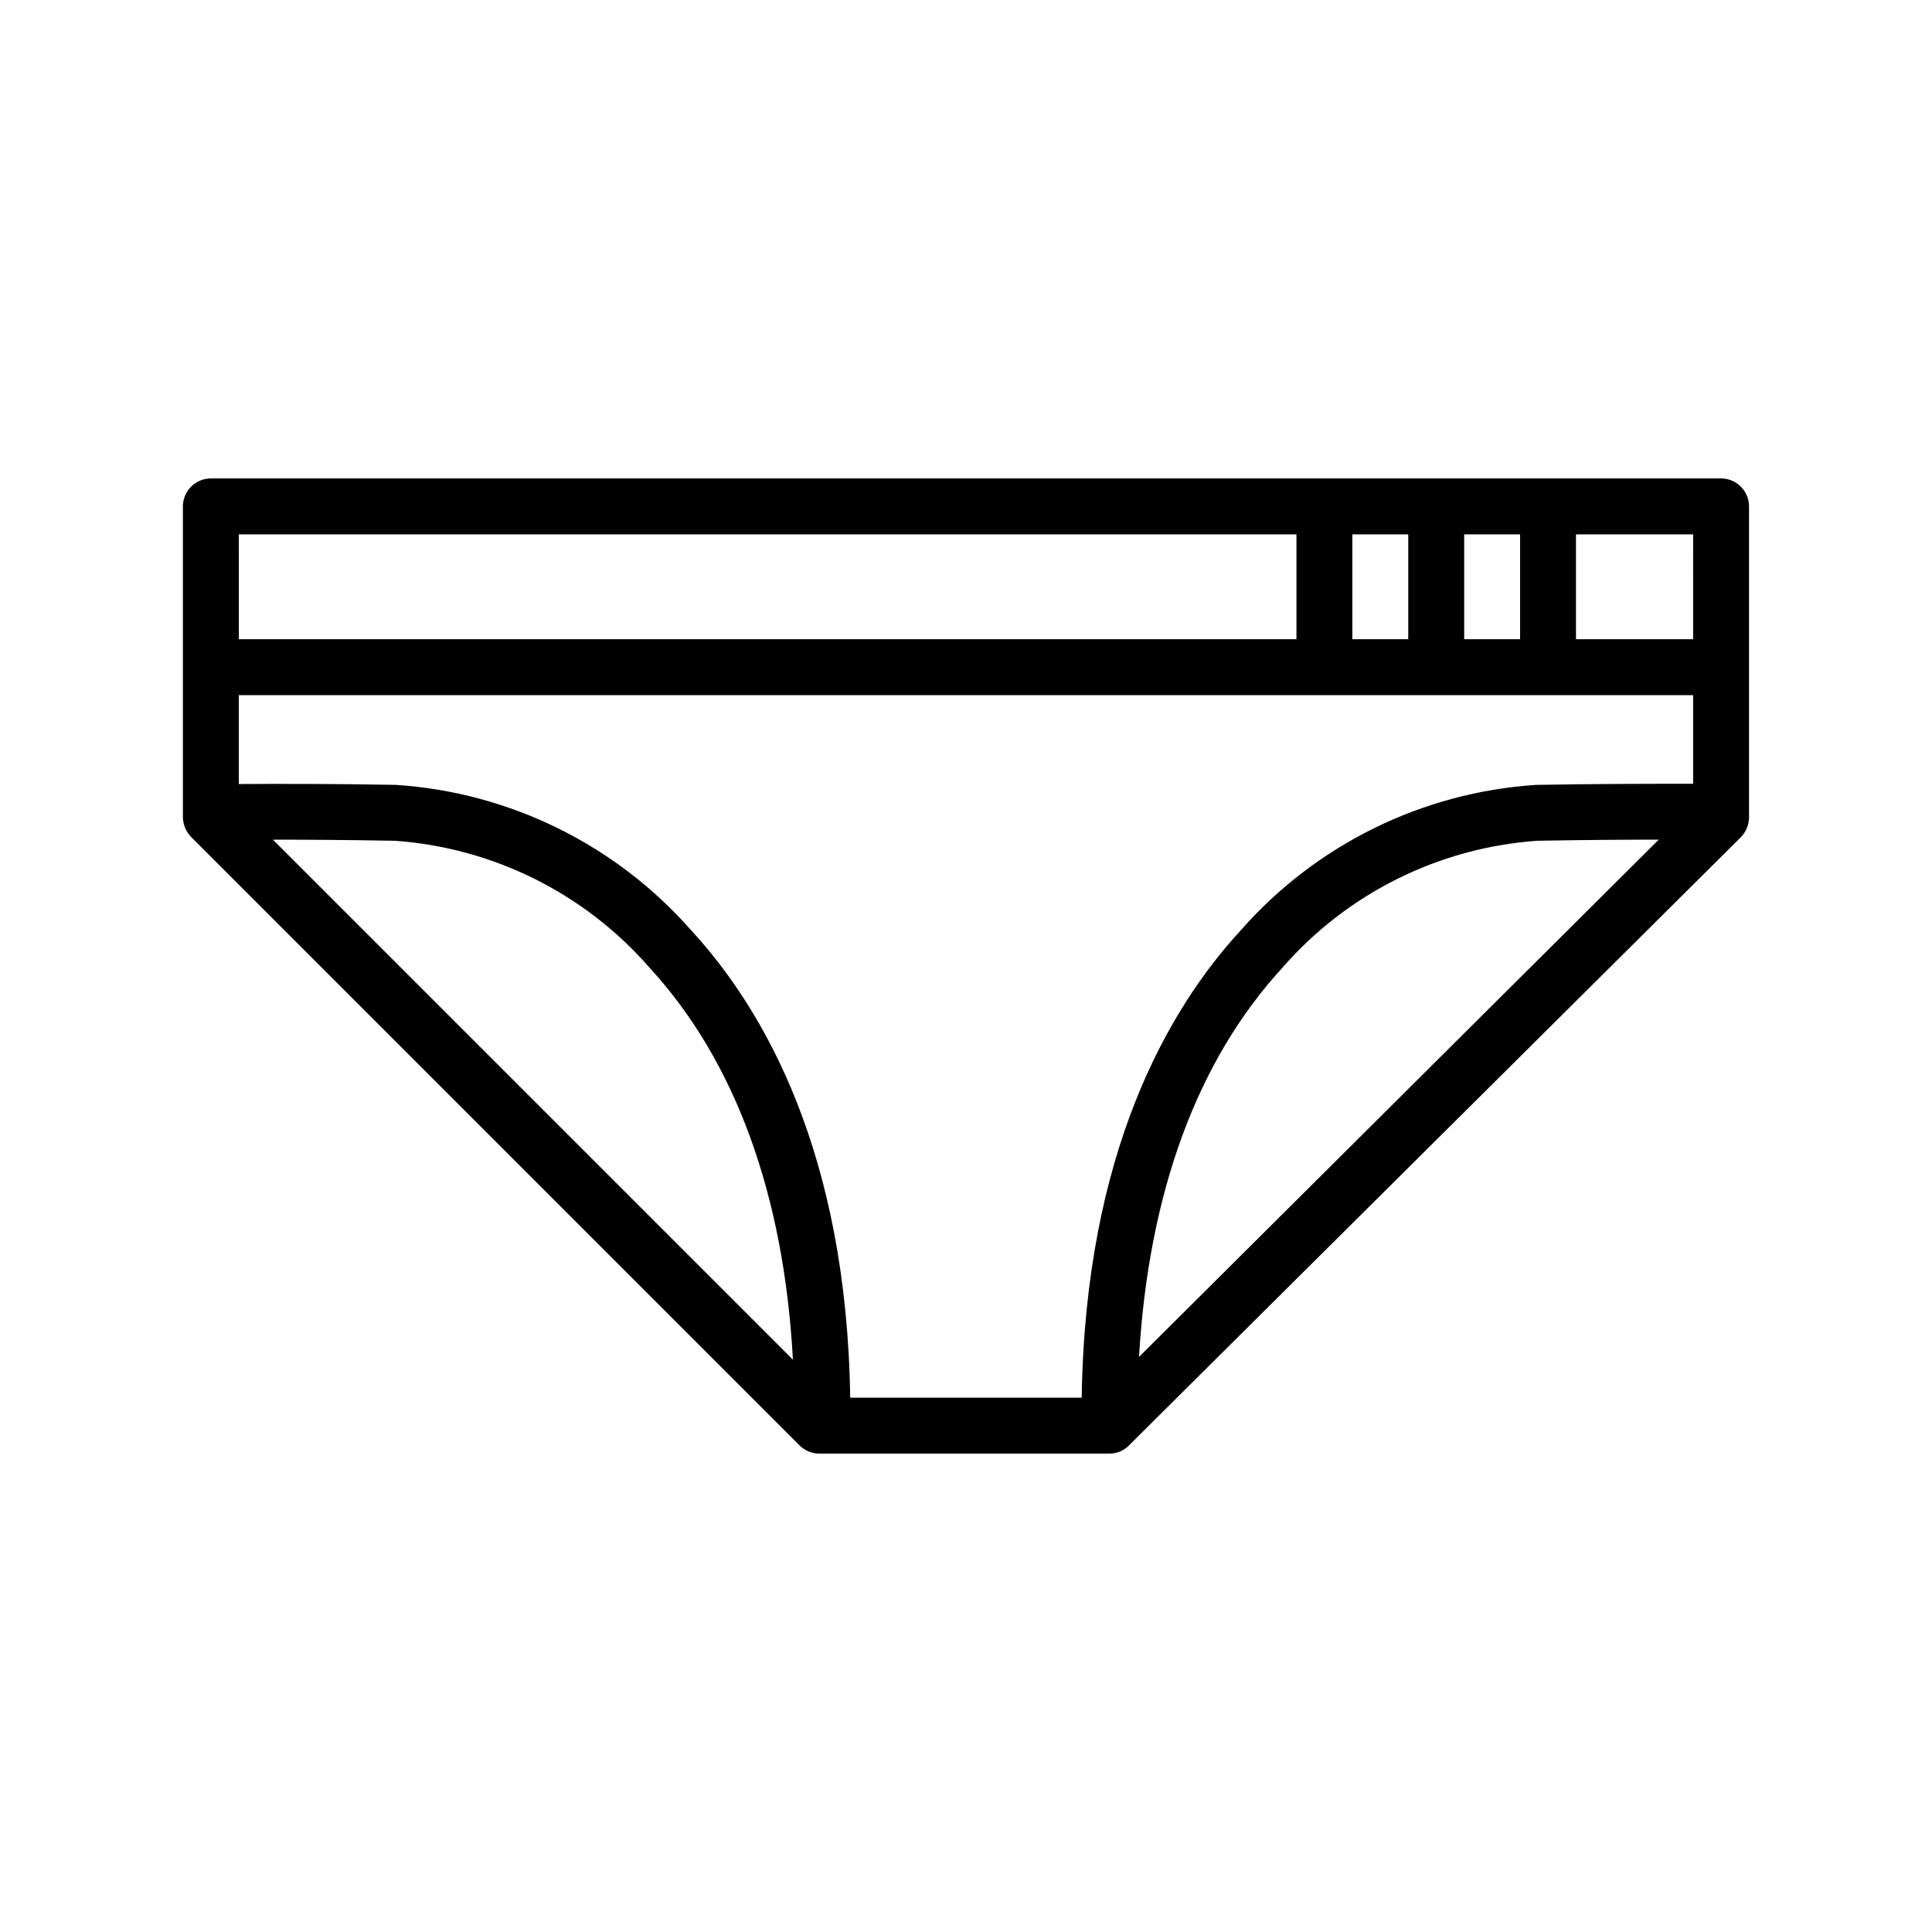
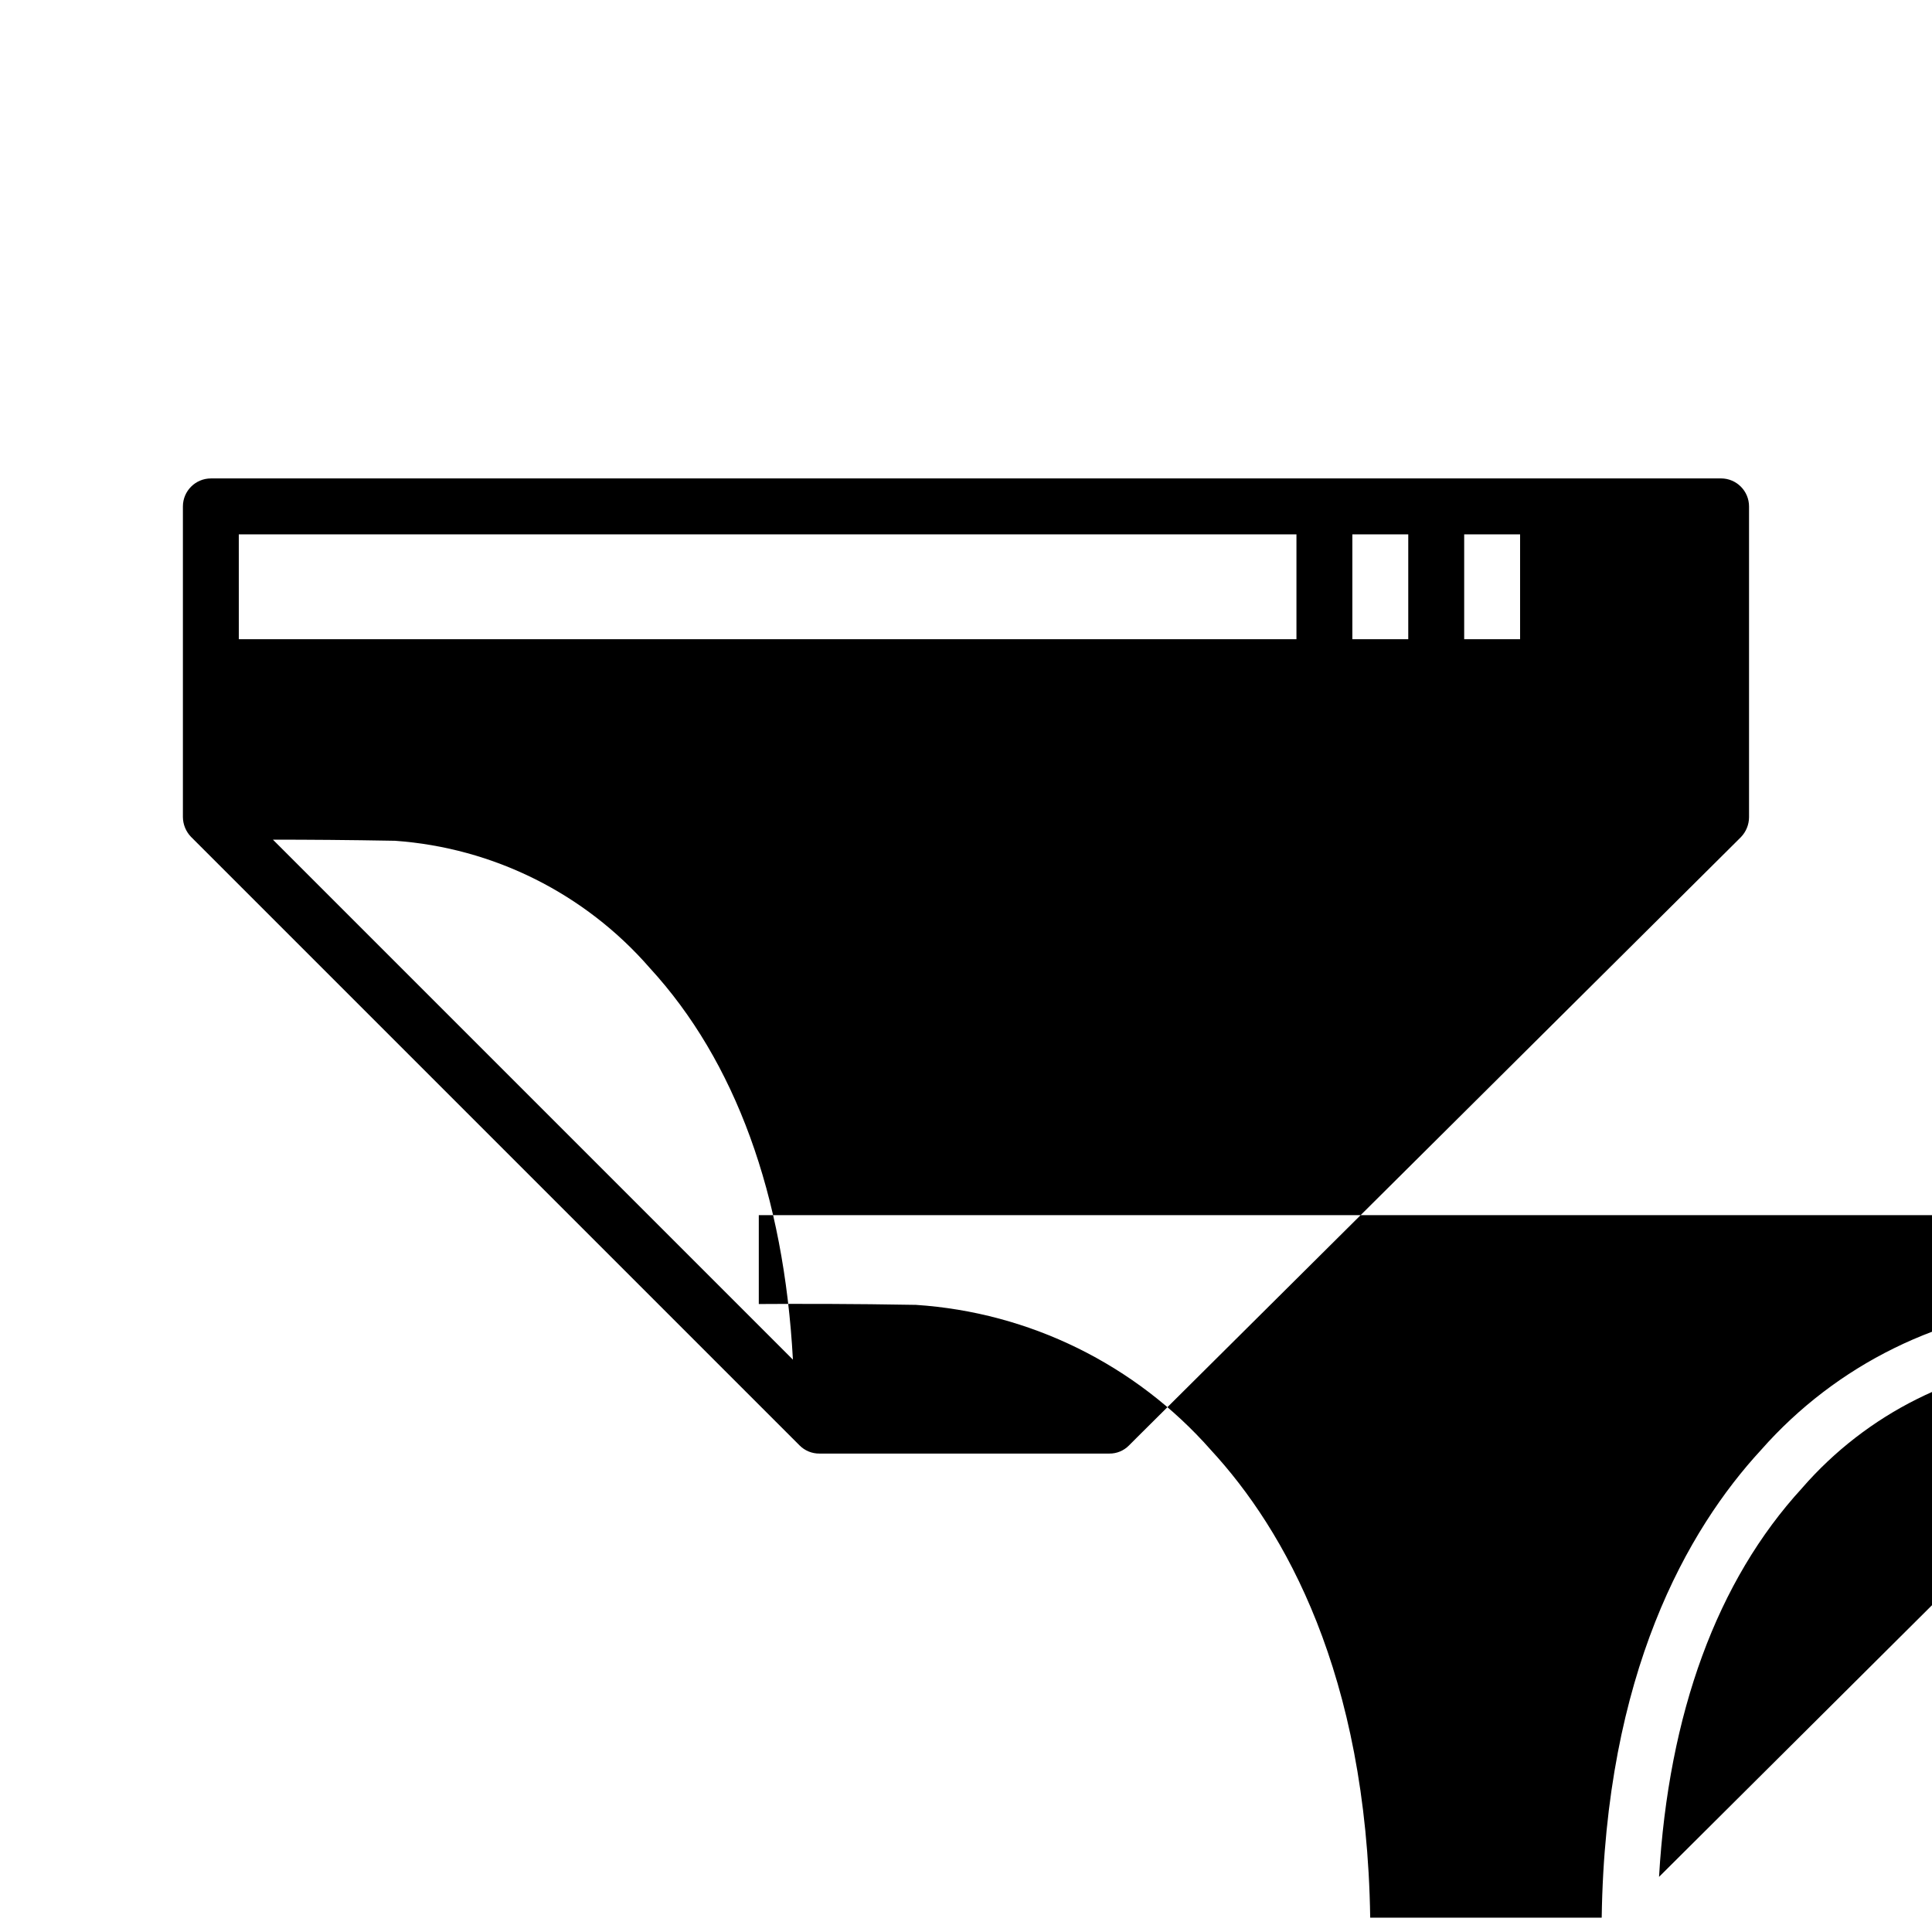
<svg xmlns="http://www.w3.org/2000/svg" fill="#000000" width="800px" height="800px" version="1.1" viewBox="144 144 512 512">
-   <path d="m600.11 270.79h-400.23c-4.086 0.012-7.398 3.324-7.41 7.41v82.312c0.016 1.965 0.785 3.848 2.148 5.262l161.29 161.29c1.395 1.395 3.289 2.168 5.262 2.148h76.832c1.949 0.02 3.82-0.758 5.184-2.148l2.297-2.297 159.14-158.18 0.742-0.742c1.363-1.414 2.133-3.297 2.148-5.262v-82.387c-0.012-4.086-3.32-7.398-7.41-7.41zm-53.27 14.816v27.785h-14.816v-27.781zm-29.637 0v27.785h-14.816v-27.781zm-309.92 0 280.29 0.004v27.785l-280.28-0.004zm9.043 80.91c9.188 0 20.004 0.074 32.305 0.297l-0.004-0.004c26.102 1.844 50.402 13.969 67.57 33.711 22.672 24.672 35.562 60.16 37.934 103.8zm229.53 137.07c2.519-43.27 15.336-78.461 37.934-103.06l-0.004-0.004c17.172-19.742 41.473-31.867 67.57-33.711 12.227-0.223 23.043-0.297 32.23-0.297zm146.84-151.88c-10.816 0-24.969 0-41.637 0.297l-0.004-0.004c-30.113 1.98-58.219 15.805-78.164 38.453-19.484 21.117-41.27 59.199-42.23 123.95h-61.348c-0.965-64.754-22.746-102.84-42.23-123.95-19.945-22.648-48.051-36.473-78.164-38.453-16.672-0.297-30.82-0.297-41.637-0.223v-23.559h385.41zm0-38.305-31.047-0.004v-27.781h31.043z" />
+   <path d="m600.11 270.79h-400.23c-4.086 0.012-7.398 3.324-7.41 7.41v82.312c0.016 1.965 0.785 3.848 2.148 5.262l161.29 161.29c1.395 1.395 3.289 2.168 5.262 2.148h76.832c1.949 0.02 3.82-0.758 5.184-2.148l2.297-2.297 159.14-158.18 0.742-0.742c1.363-1.414 2.133-3.297 2.148-5.262v-82.387c-0.012-4.086-3.32-7.398-7.41-7.41zm-53.27 14.816v27.785h-14.816v-27.781zm-29.637 0v27.785h-14.816v-27.781zm-309.92 0 280.29 0.004v27.785l-280.28-0.004zm9.043 80.91c9.188 0 20.004 0.074 32.305 0.297l-0.004-0.004c26.102 1.844 50.402 13.969 67.57 33.711 22.672 24.672 35.562 60.16 37.934 103.8m229.53 137.07c2.519-43.27 15.336-78.461 37.934-103.06l-0.004-0.004c17.172-19.742 41.473-31.867 67.57-33.711 12.227-0.223 23.043-0.297 32.23-0.297zm146.84-151.88c-10.816 0-24.969 0-41.637 0.297l-0.004-0.004c-30.113 1.98-58.219 15.805-78.164 38.453-19.484 21.117-41.27 59.199-42.23 123.95h-61.348c-0.965-64.754-22.746-102.84-42.23-123.95-19.945-22.648-48.051-36.473-78.164-38.453-16.672-0.297-30.82-0.297-41.637-0.223v-23.559h385.41zm0-38.305-31.047-0.004v-27.781h31.043z" />
</svg>